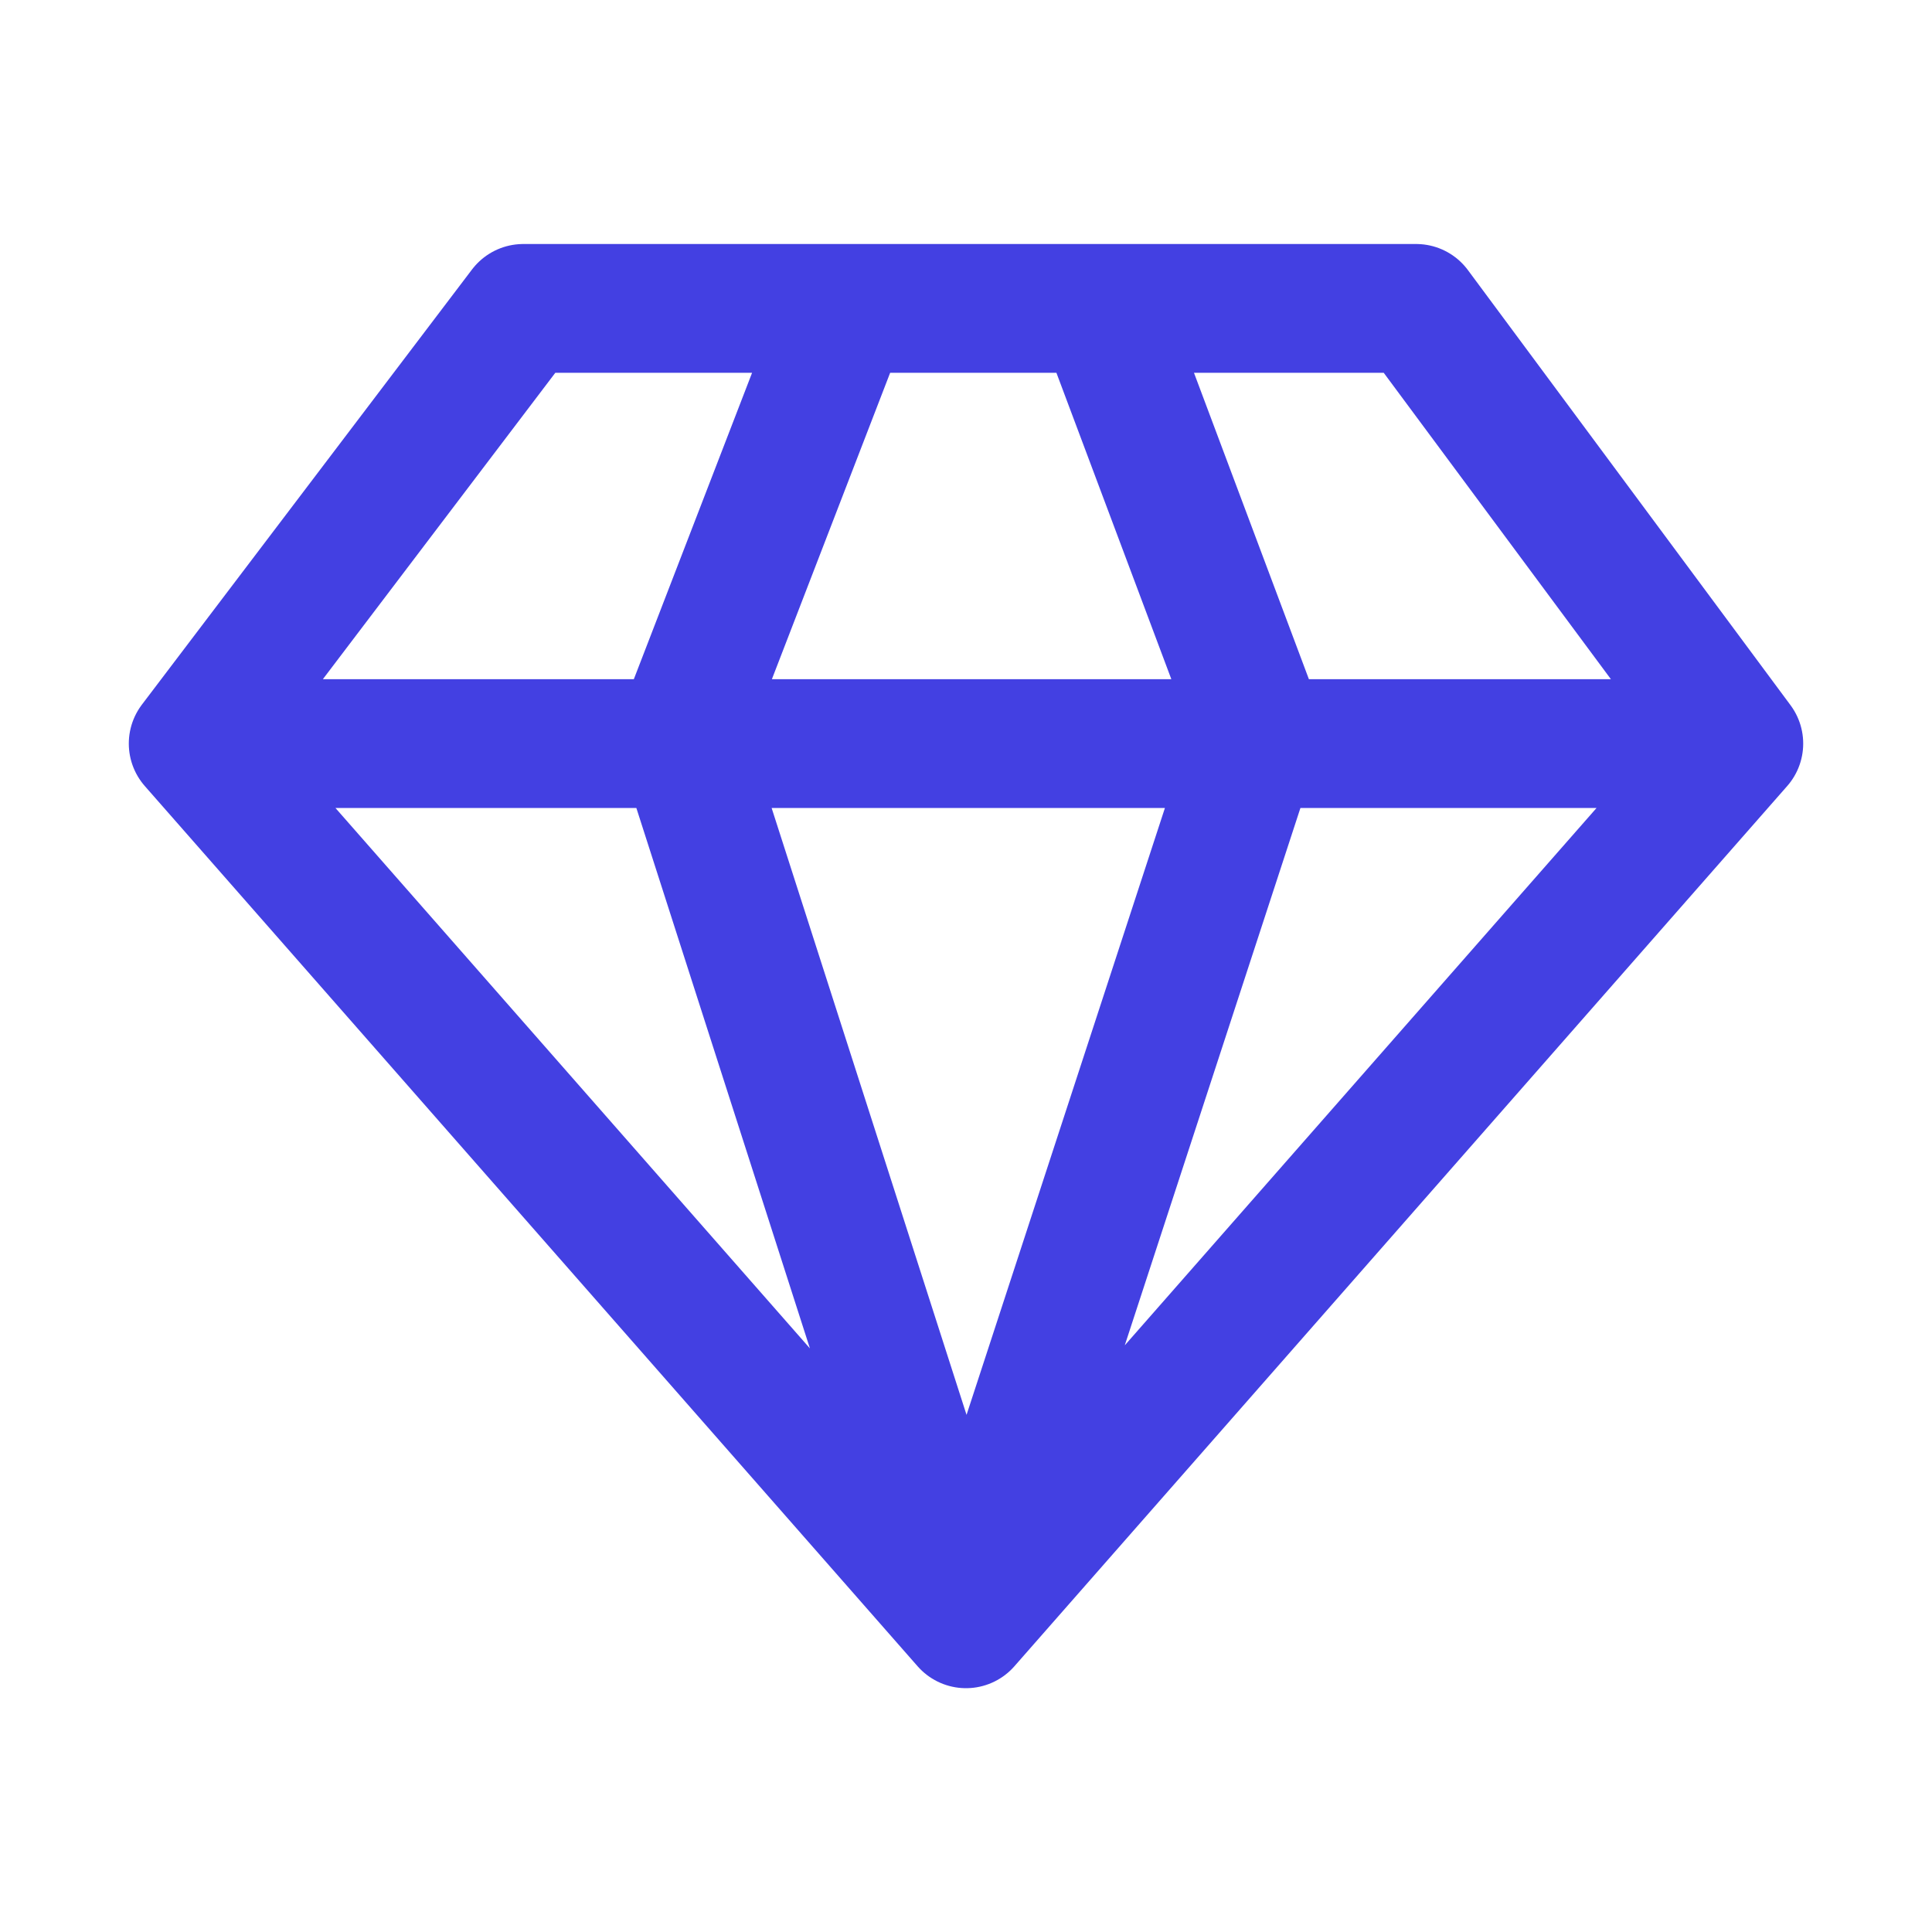
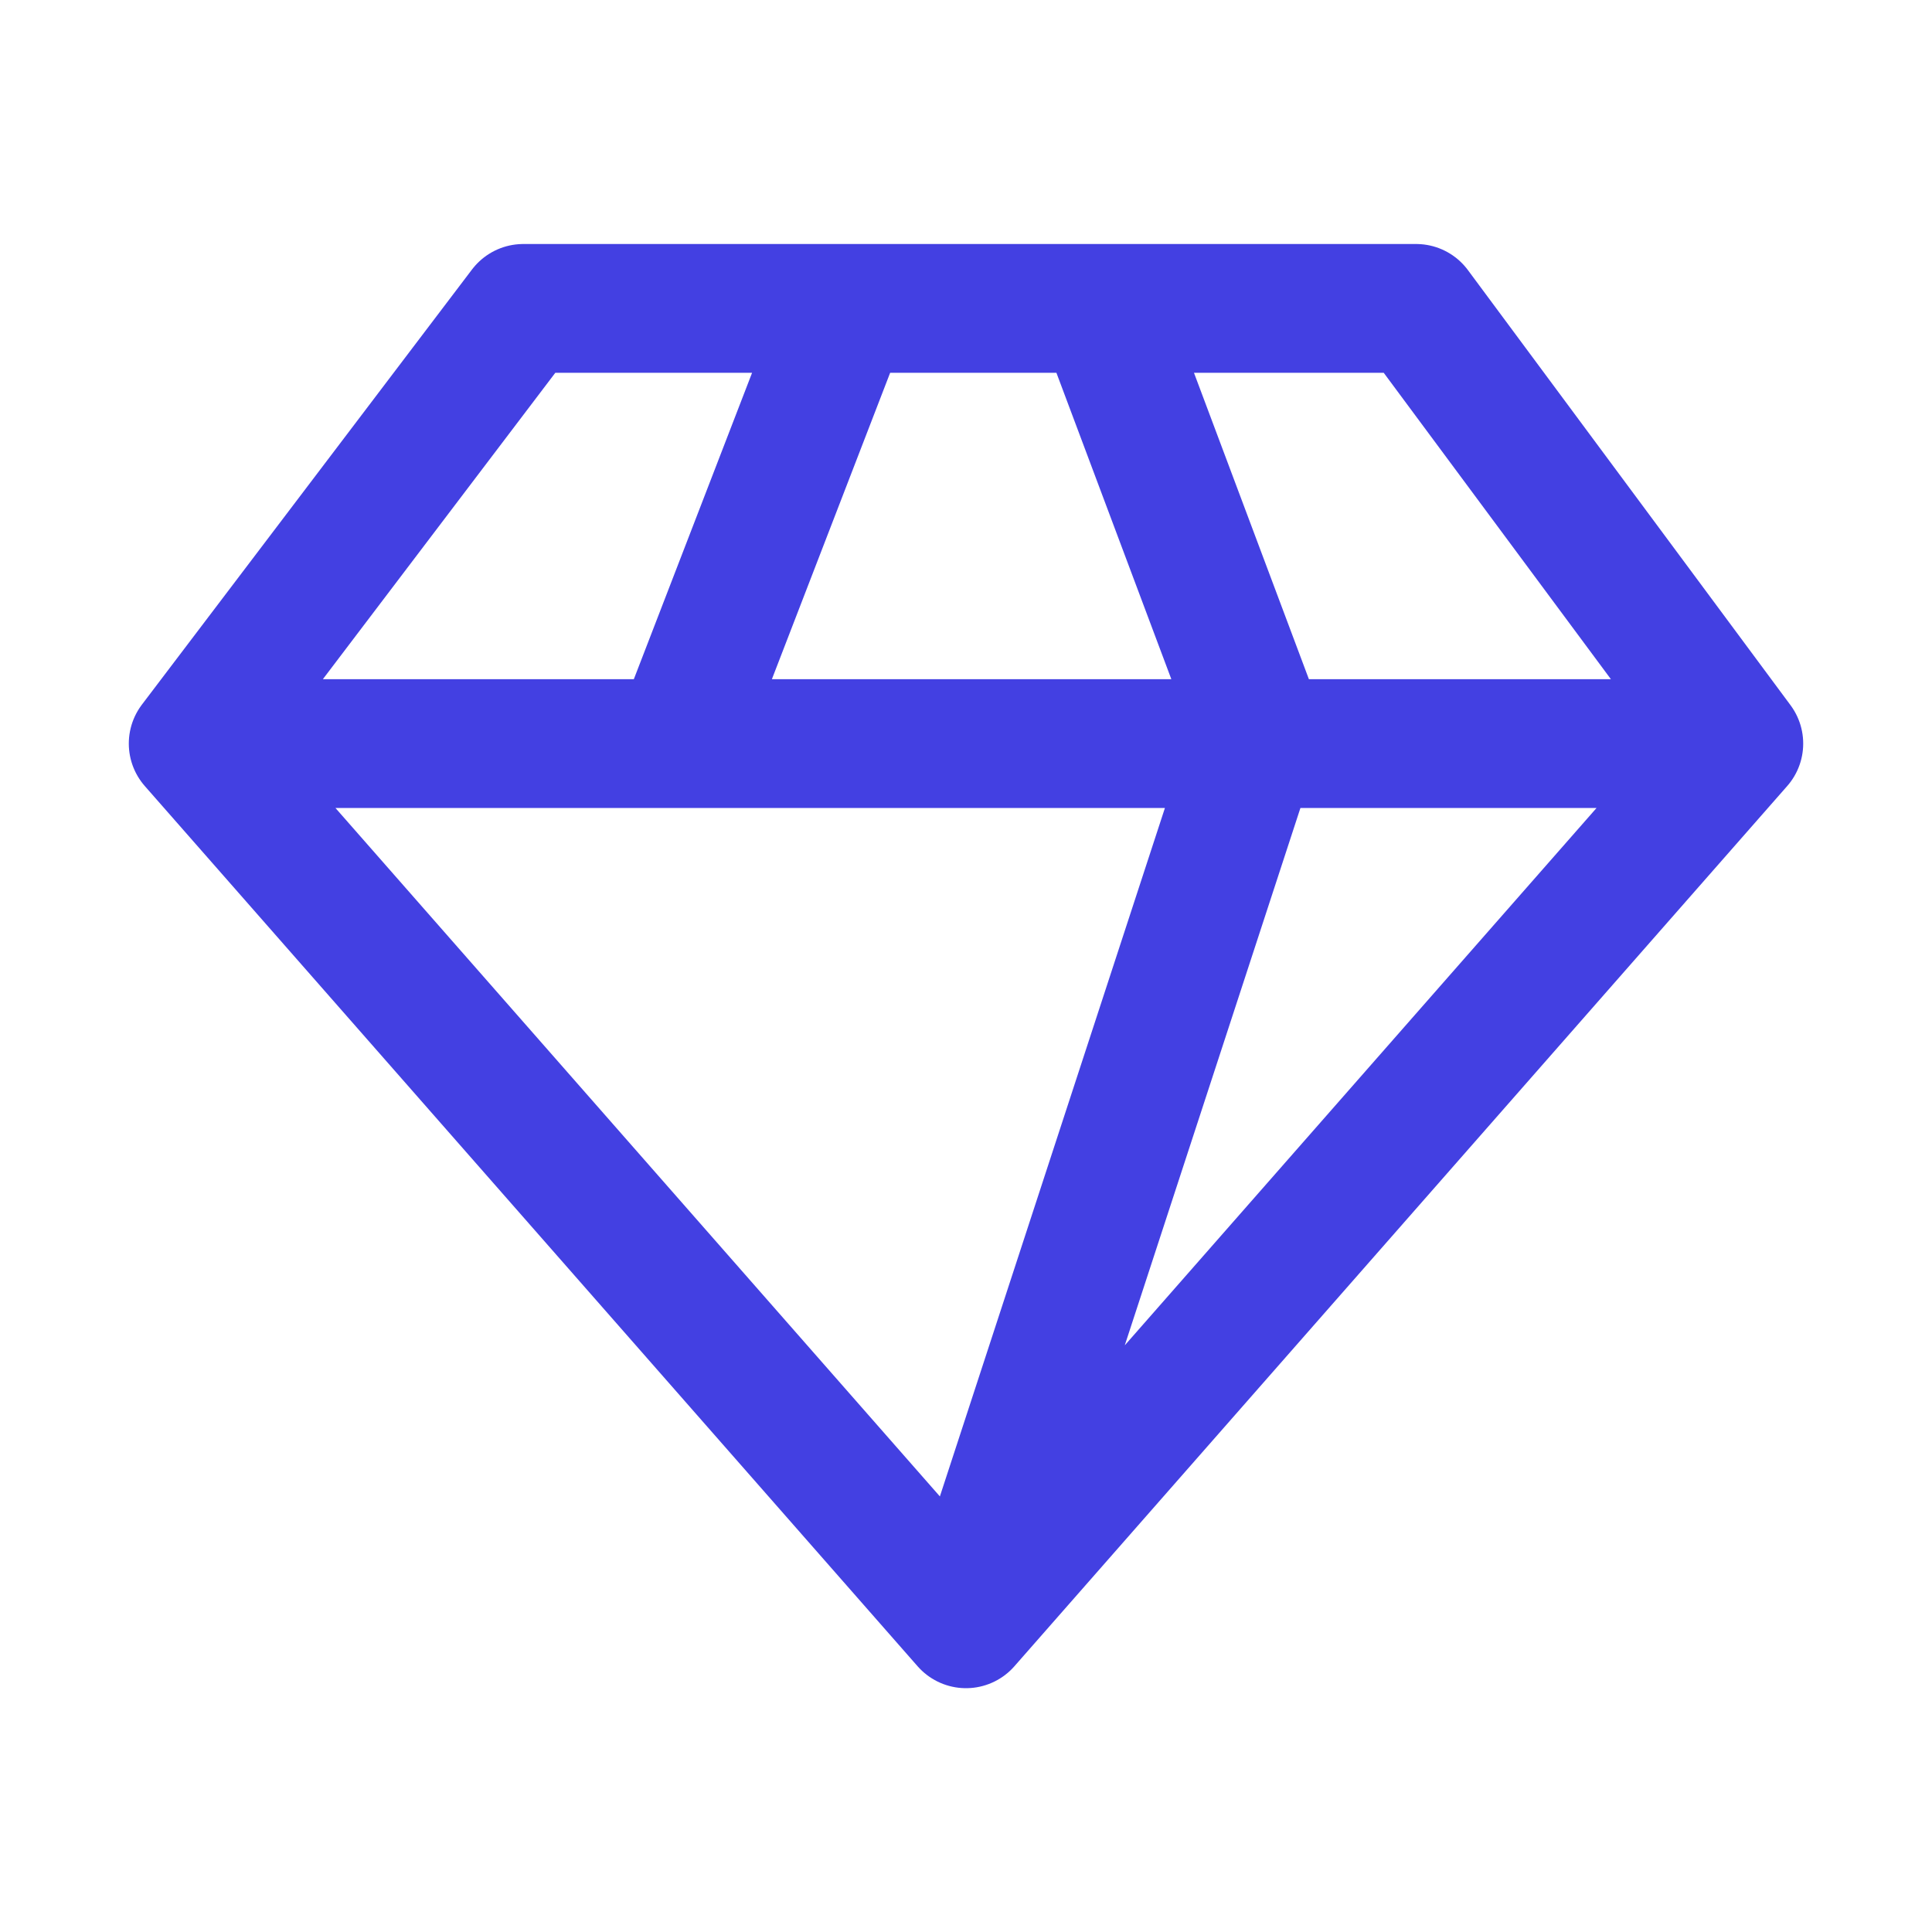
<svg xmlns="http://www.w3.org/2000/svg" width="30" height="30" viewBox="0 0 30 30" fill="none">
-   <path d="M13.136 4.789L10.573 11.43L15 25.214M15 25.214L19.544 11.313L17.097 4.789M15 25.214L3 11.546M15 25.214L27 11.546M3 11.546L8.126 4.789H21.99L27 11.546M3 11.546H27" stroke="#4340E2" stroke-width="2" stroke-linecap="round" stroke-linejoin="round" />
+   <path d="M13.136 4.789L10.573 11.43M15 25.214L19.544 11.313L17.097 4.789M15 25.214L3 11.546M15 25.214L27 11.546M3 11.546L8.126 4.789H21.99L27 11.546M3 11.546H27" stroke="#4340E2" stroke-width="2" stroke-linecap="round" stroke-linejoin="round" />
</svg>